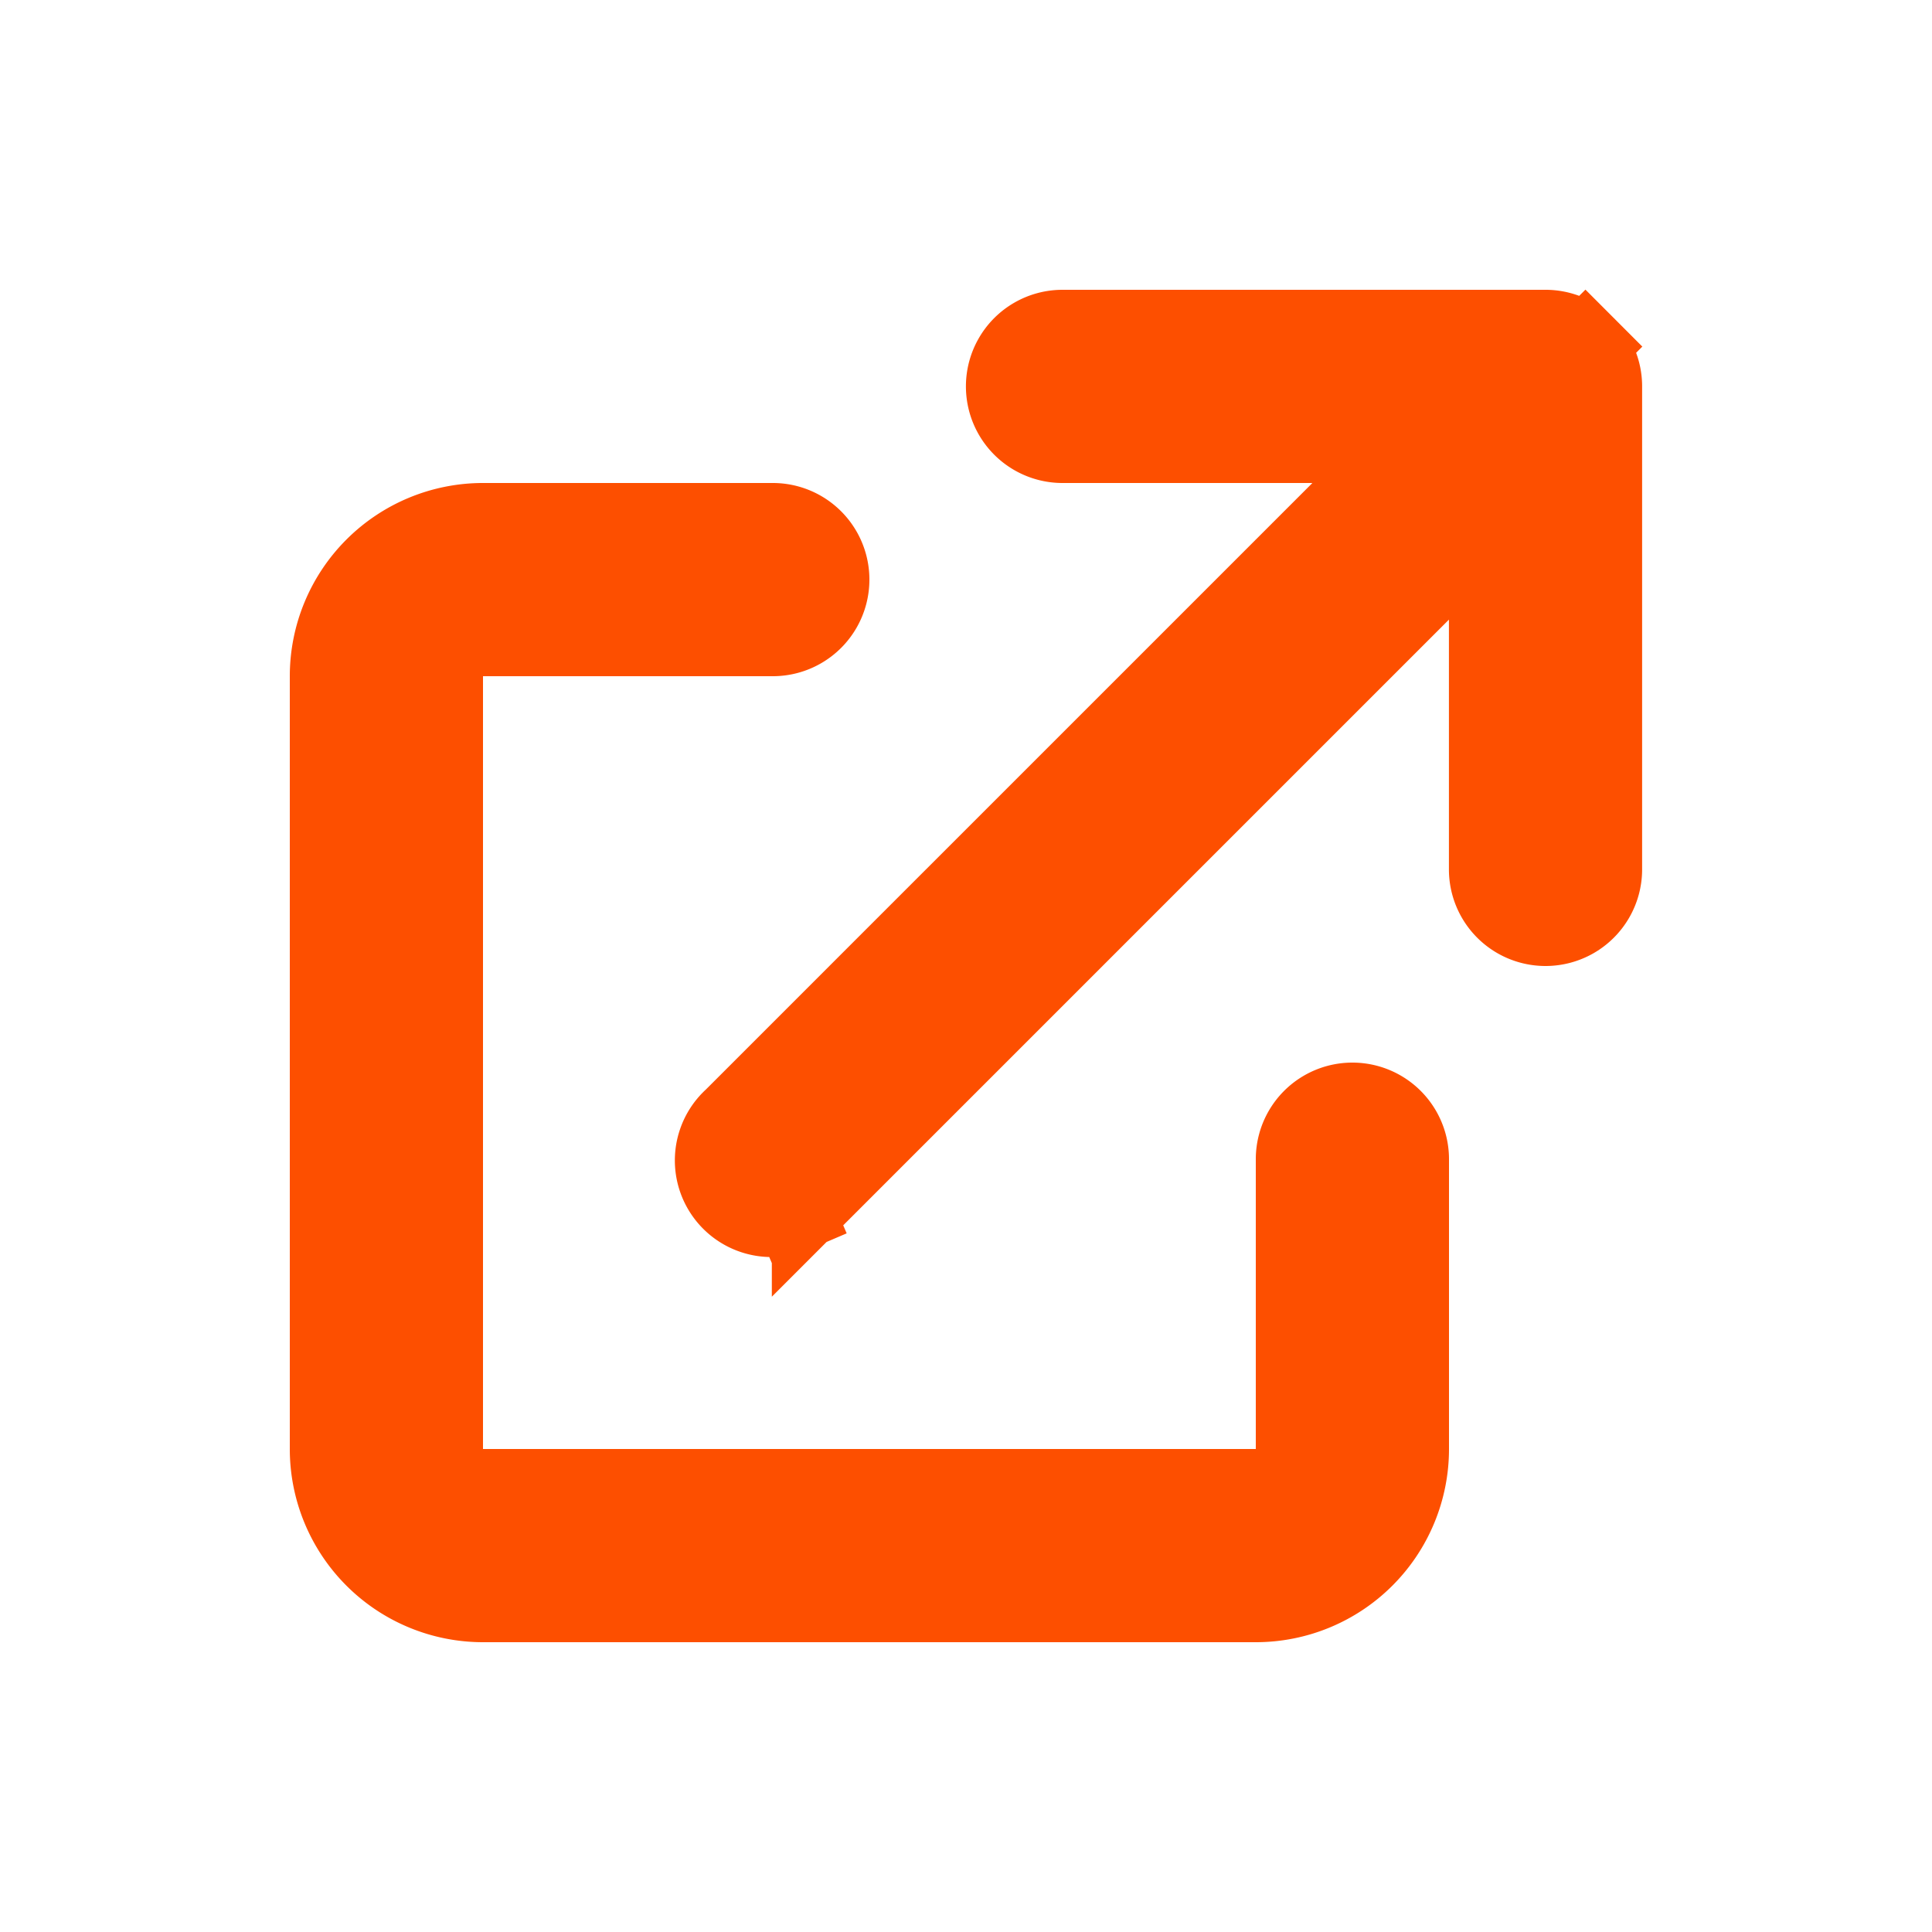
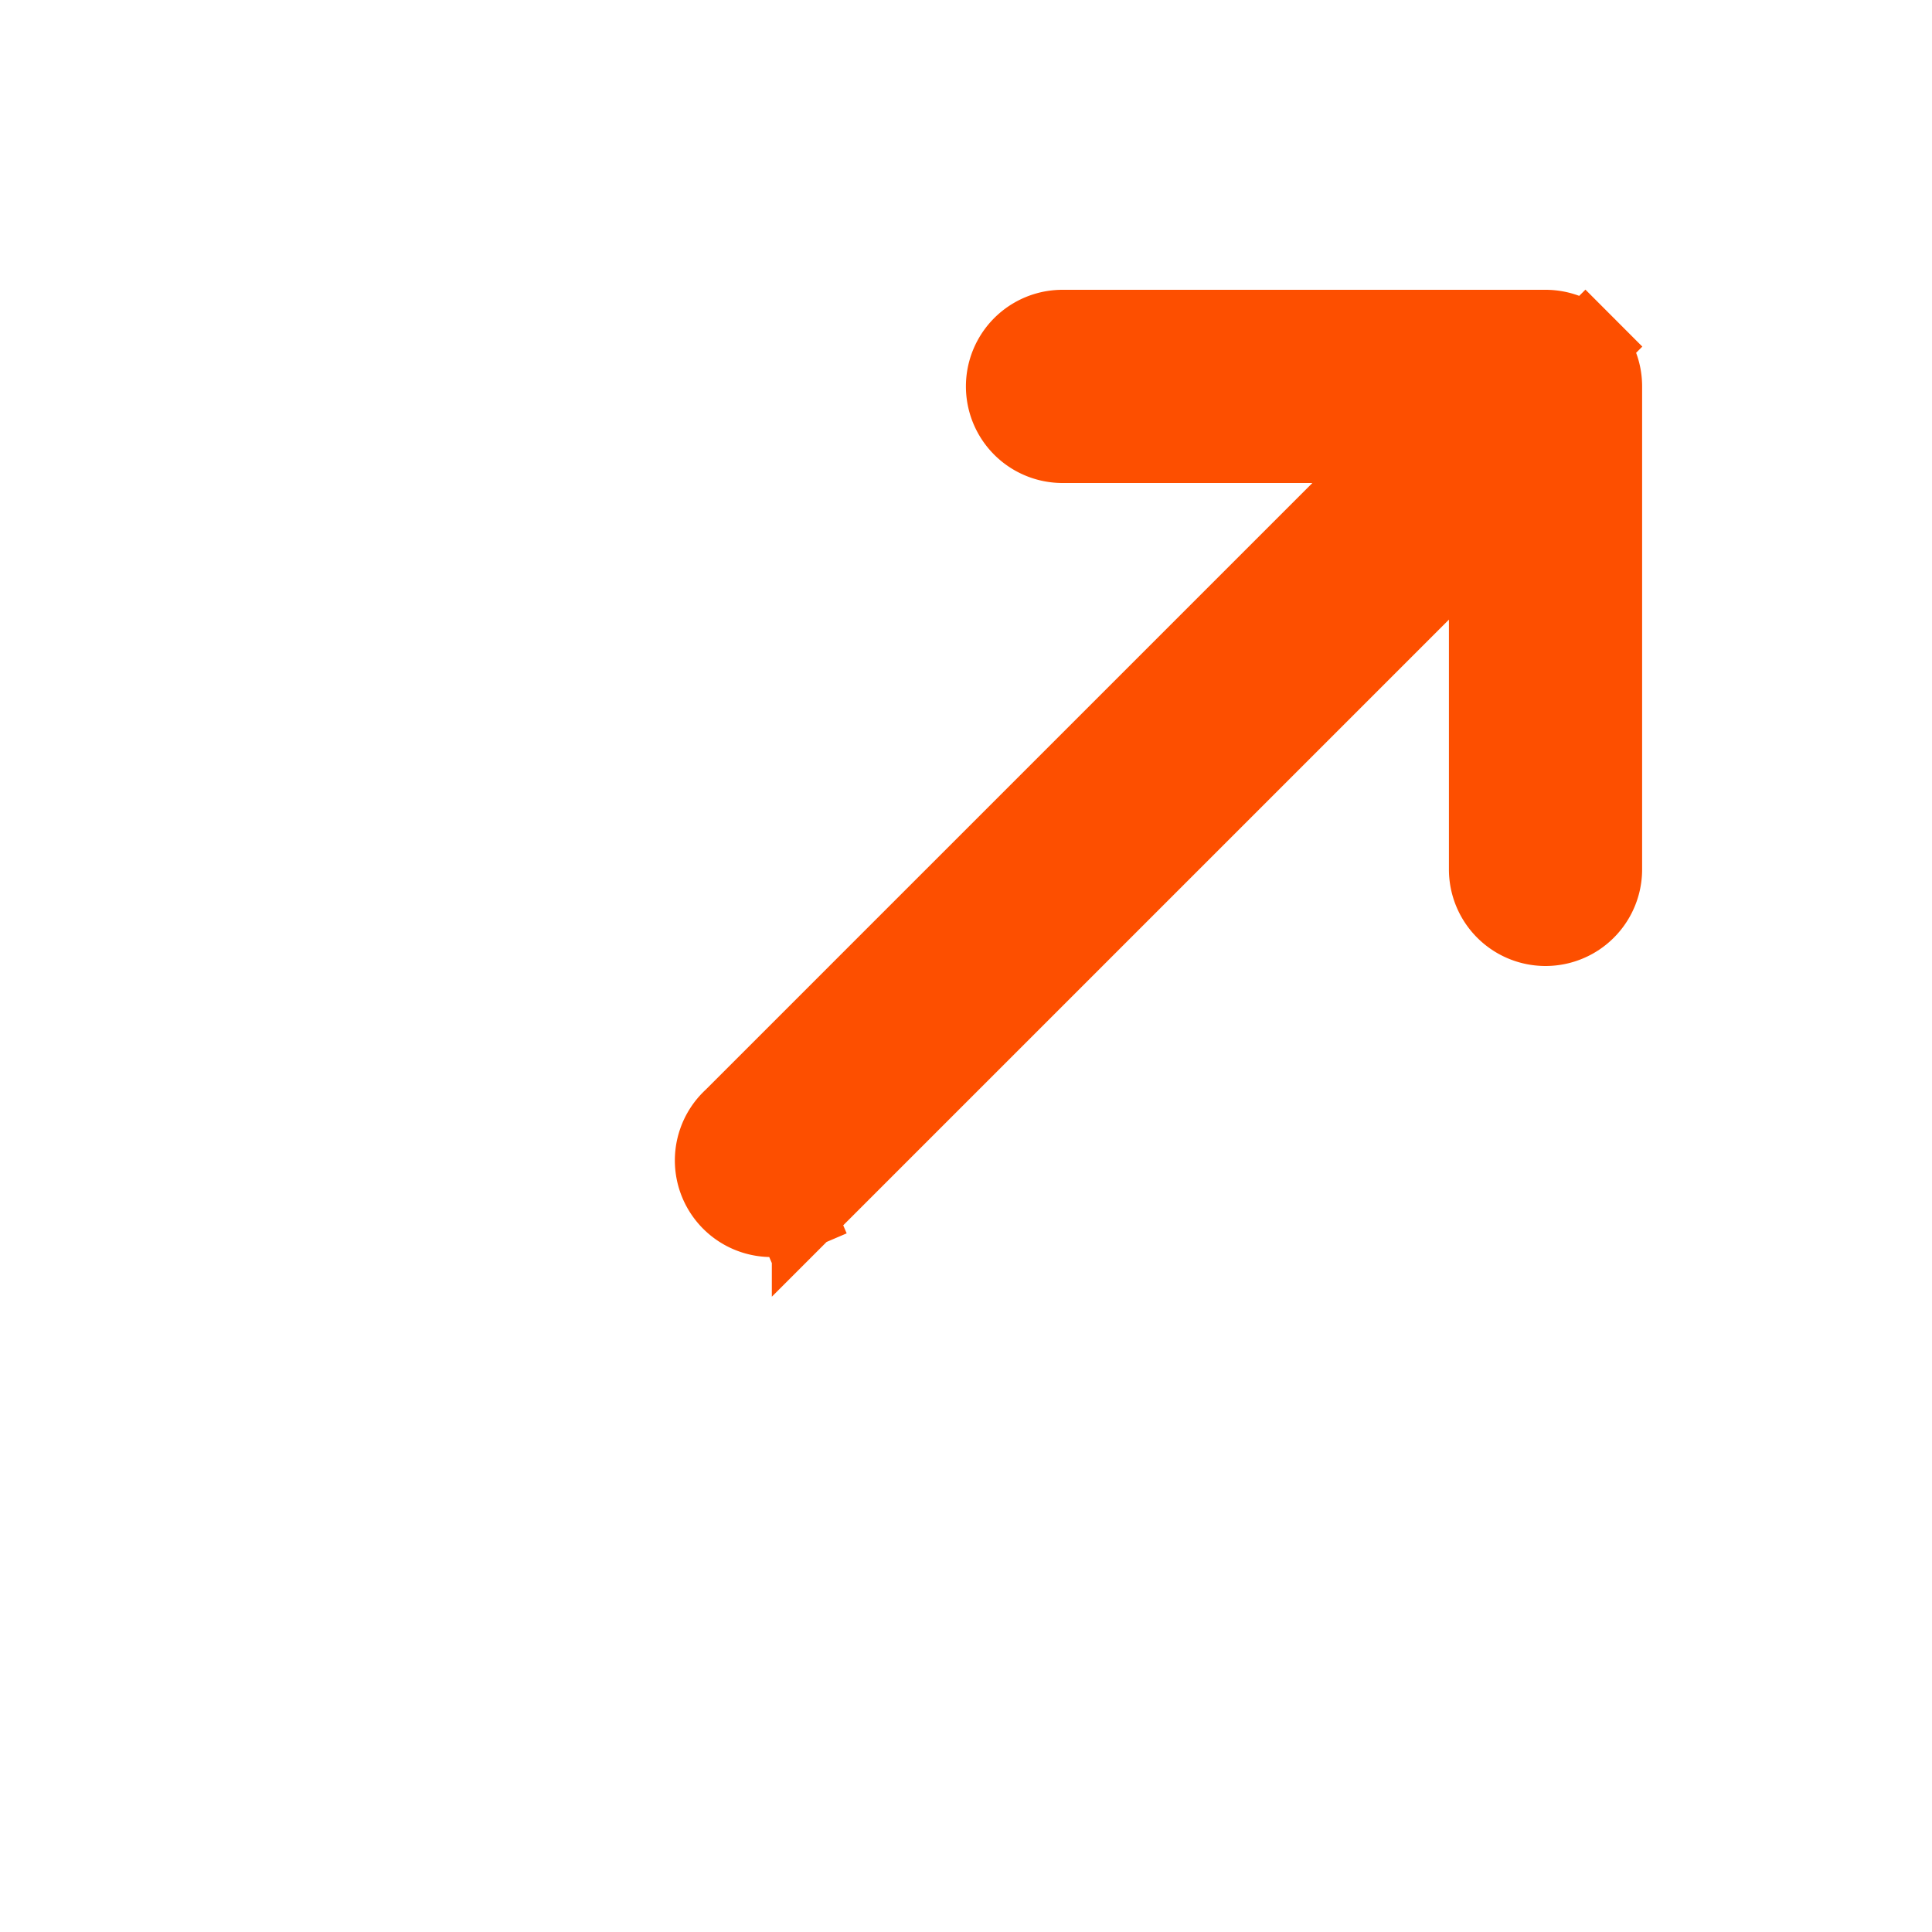
<svg xmlns="http://www.w3.org/2000/svg" fill="none" viewBox="0 0 24 24">
  <path fill="#FD4F00" stroke="#FD4F00" d="m16.656 6.354.854-.854h-4.311a.7.7 0 0 1 0-1.4h6a.7.7 0 0 1 .495.205l.354-.353-.353.353a.7.7 0 0 1 .204.495v6a.7.7 0 1 1-1.4 0V6.49l-.853.853-7.552 7.552-.006.006a.7.7 0 0 1-.227.157l.197.46-.197-.46a.7.7 0 0 1-.763-1.147l.007-.006 7.551-7.551Z" />
-   <path fill="#FD4F00" d="M6 6a2.4 2.4 0 0 0-2.4 2.4V18A2.4 2.4 0 0 0 6 20.4h9.6A2.4 2.4 0 0 0 18 18v-3.6a1.2 1.2 0 1 0-2.4 0V18H6V8.4h3.6a1.2 1.2 0 1 0 0-2.4H6Z" />
</svg>